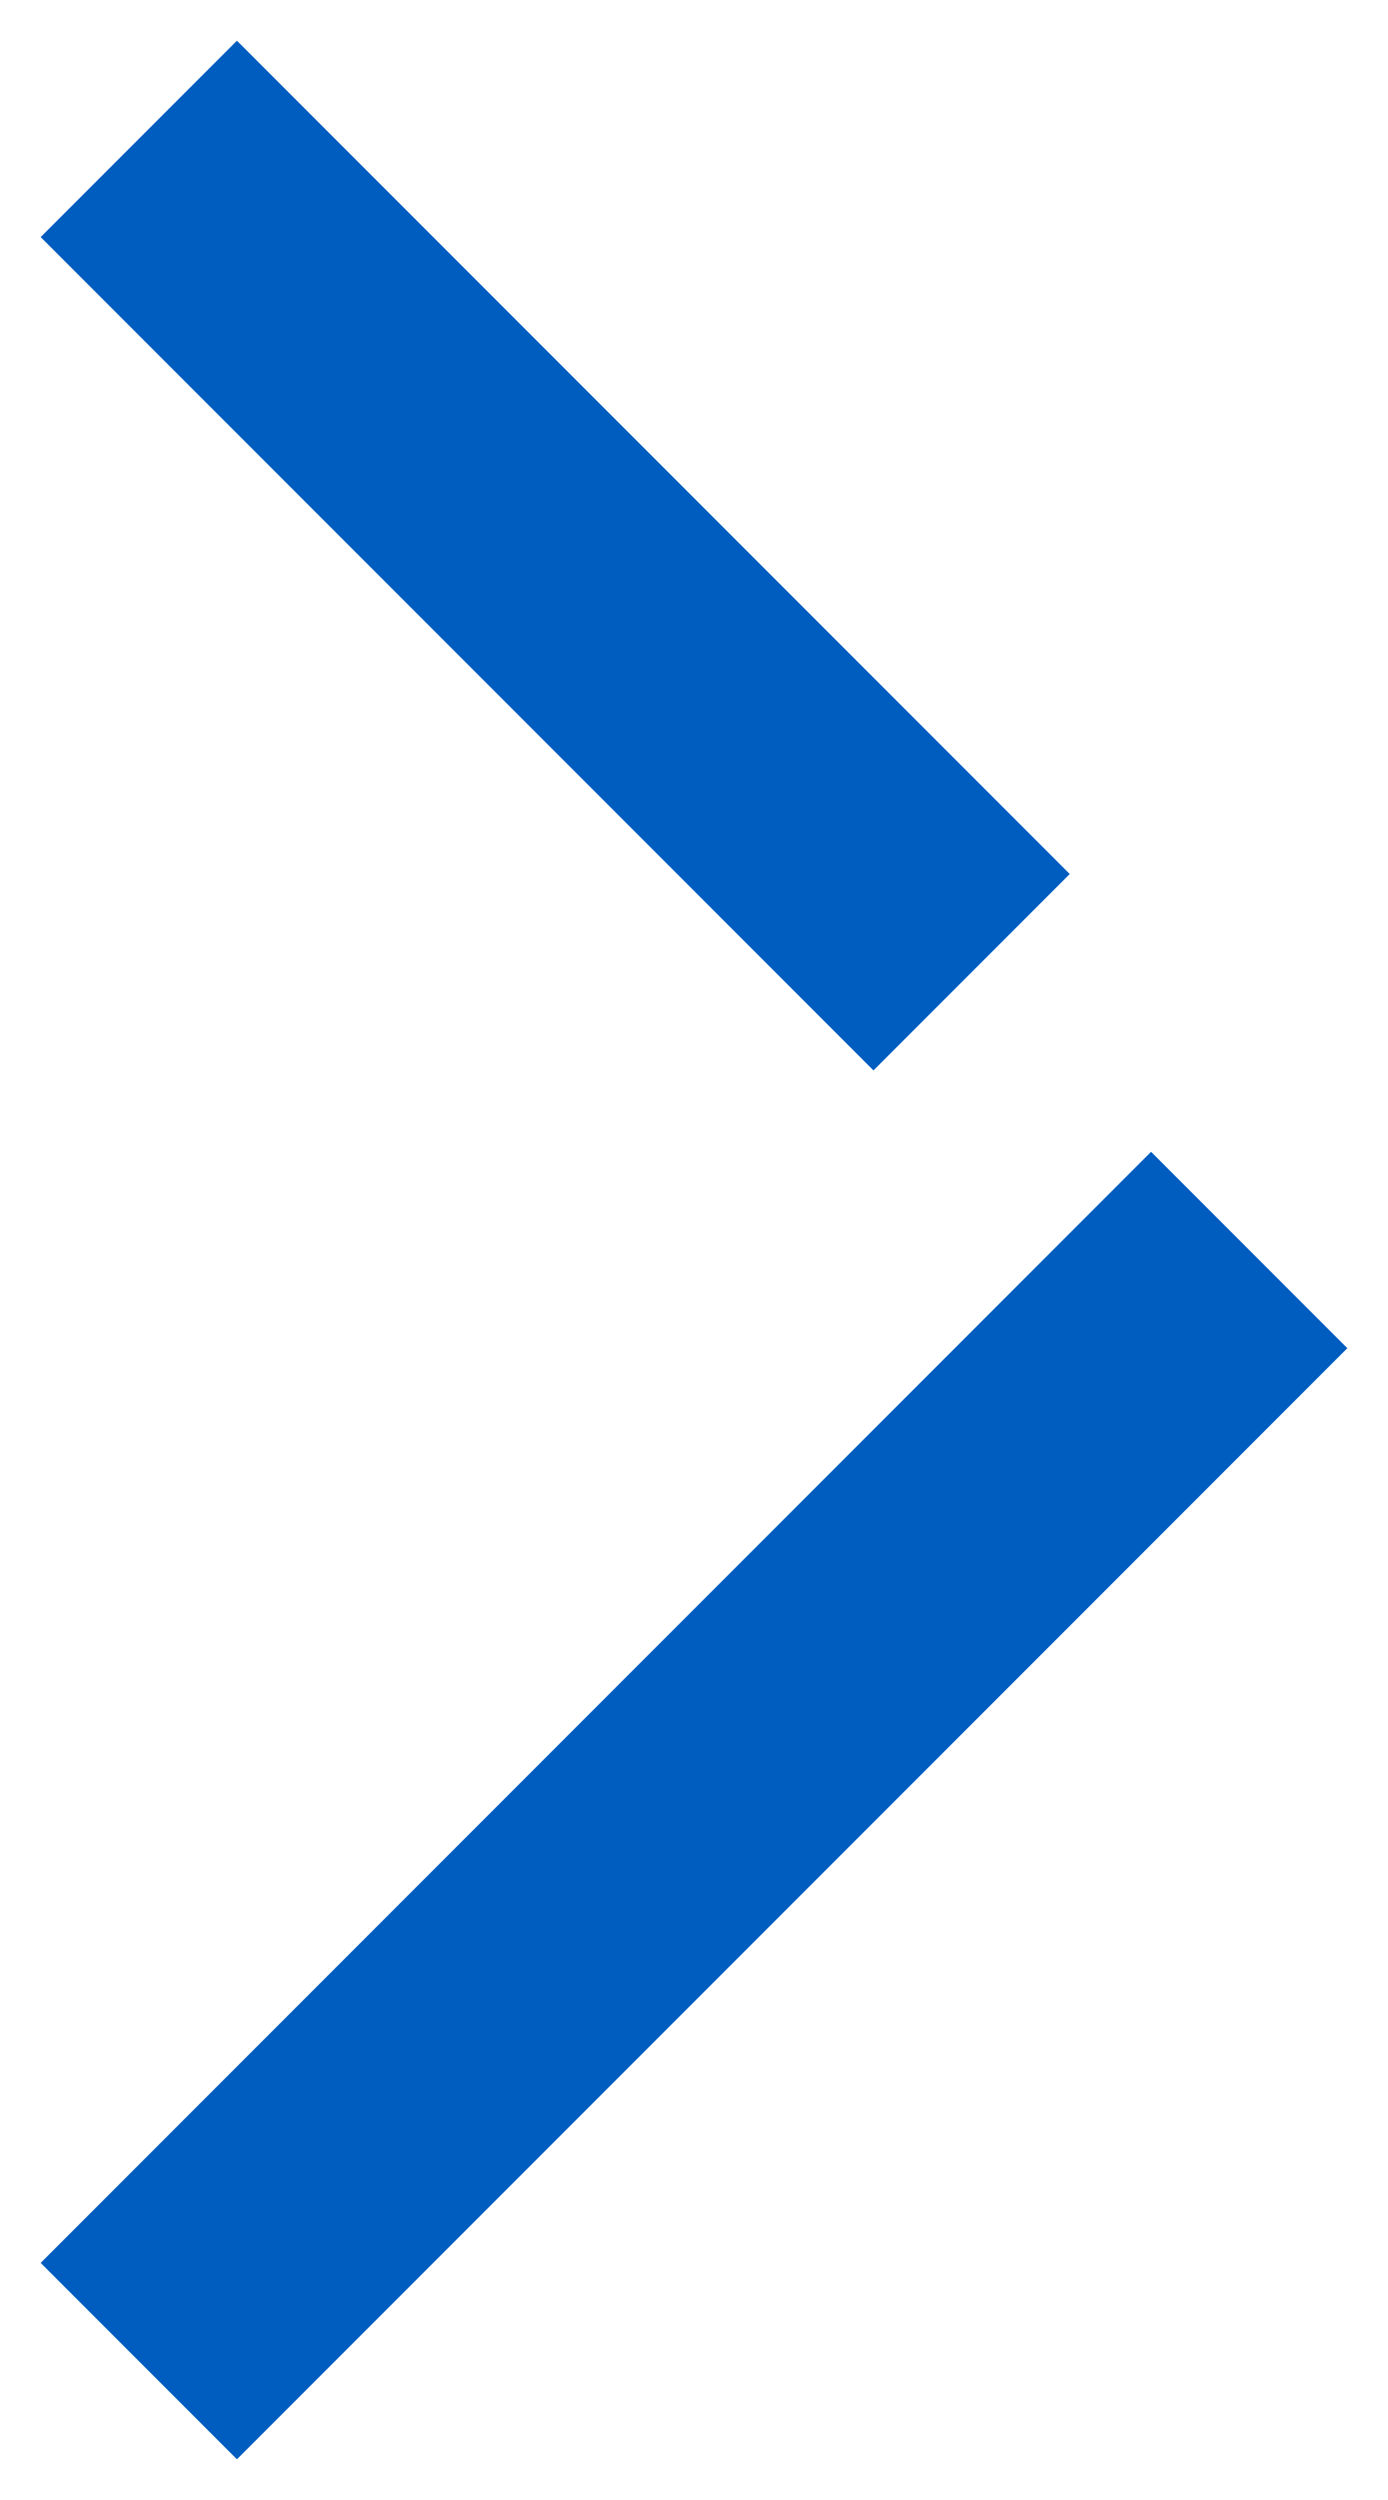
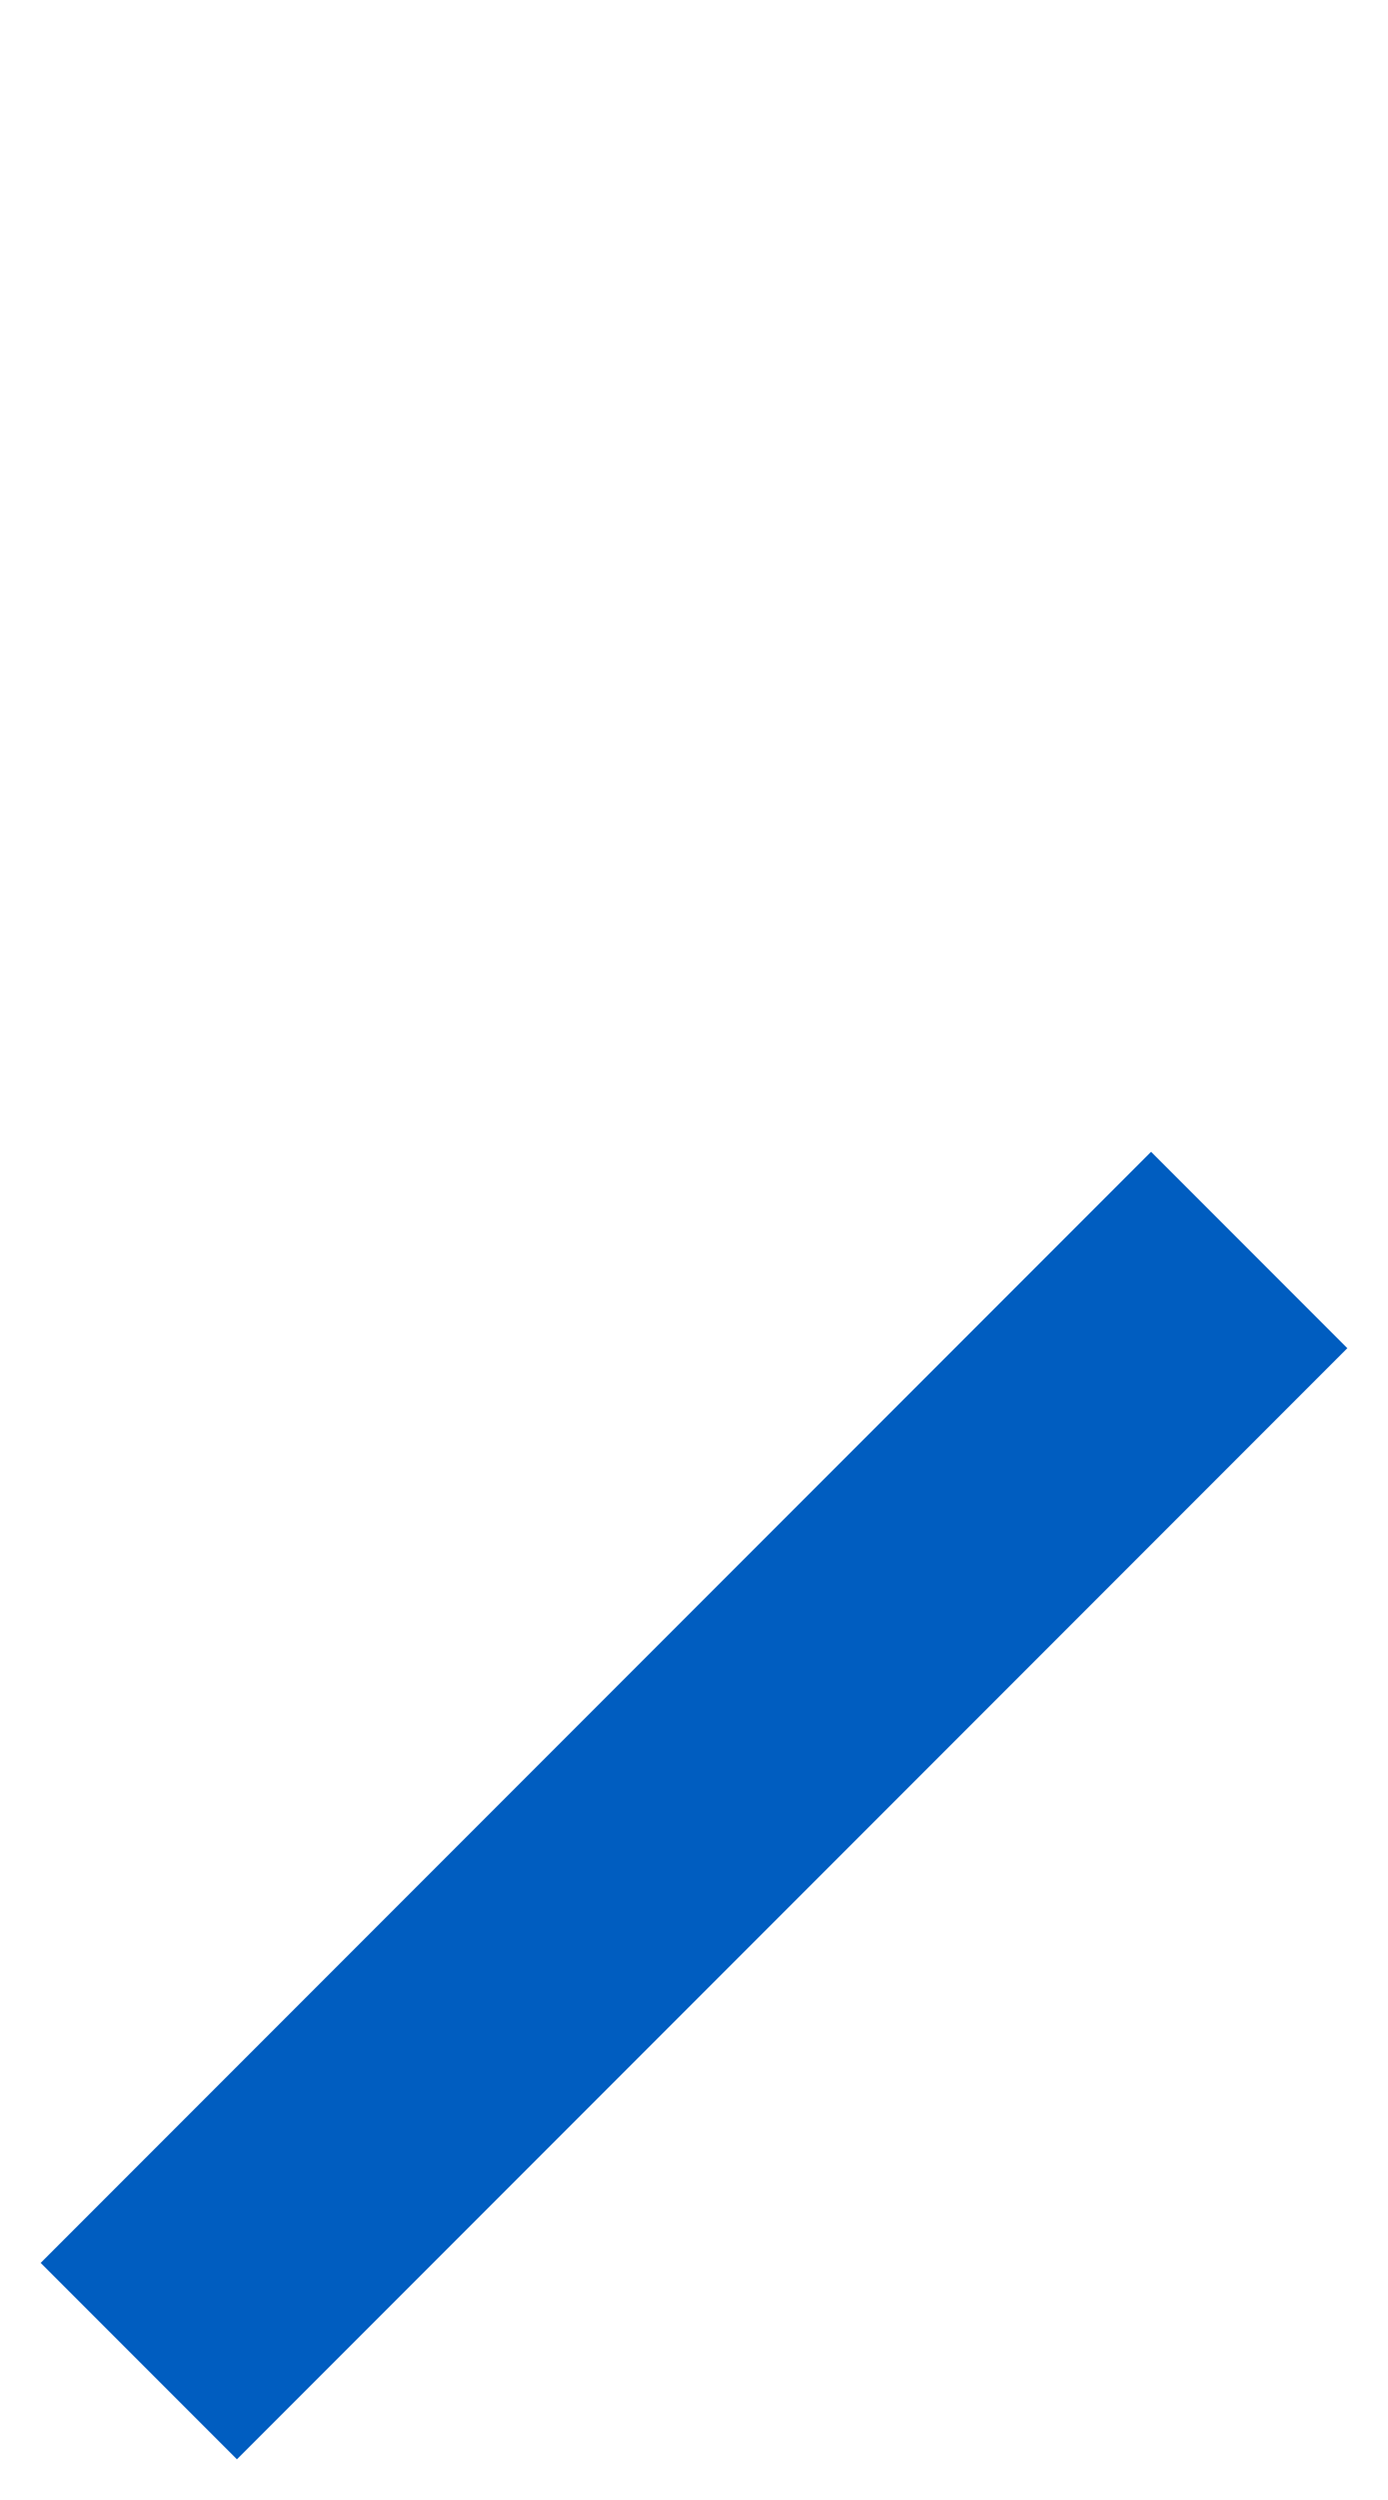
<svg xmlns="http://www.w3.org/2000/svg" height="18" viewBox="0 0 10 18" width="10">
-   <path d="m15.293 11.293 1.414 1.414-8 8-1.414-1.414zm-6.586-8 6 6-1.414 1.414-6-6z" fill="#005dc0" fill-rule="evenodd" transform="translate(-7 -3)" />
+   <path d="m15.293 11.293 1.414 1.414-8 8-1.414-1.414m-6.586-8 6 6-1.414 1.414-6-6z" fill="#005dc0" fill-rule="evenodd" transform="translate(-7 -3)" />
</svg>